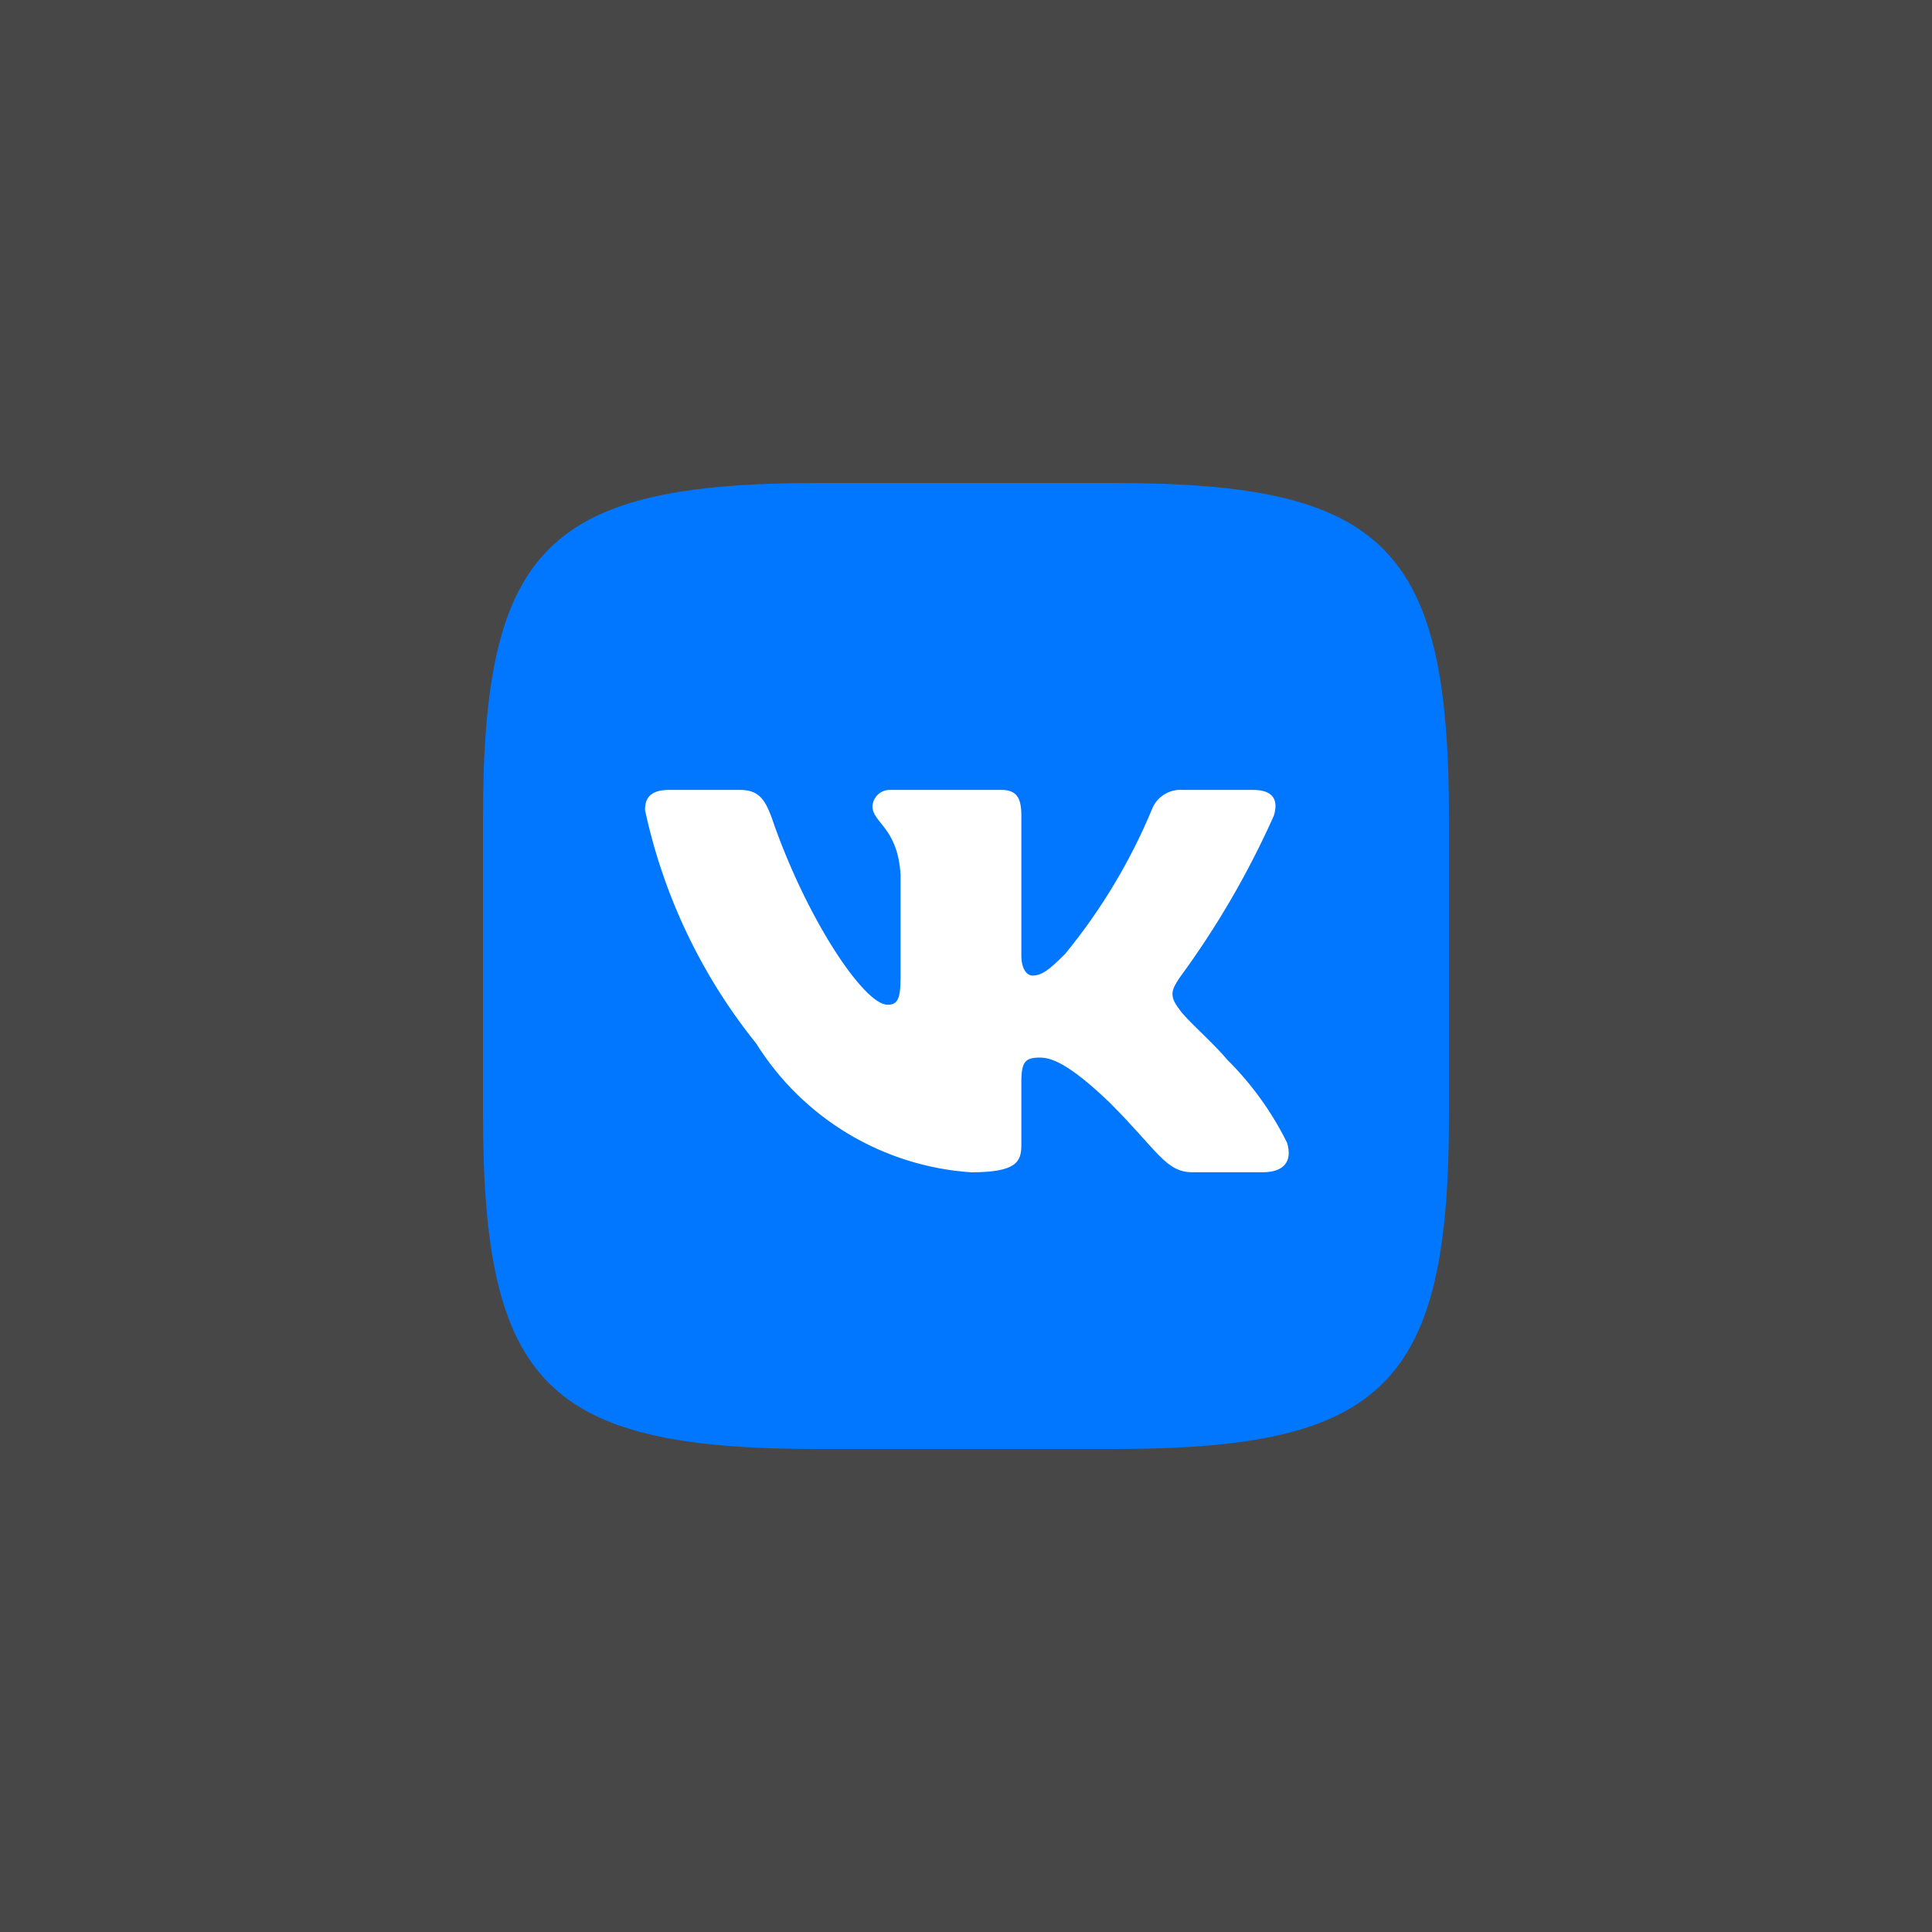
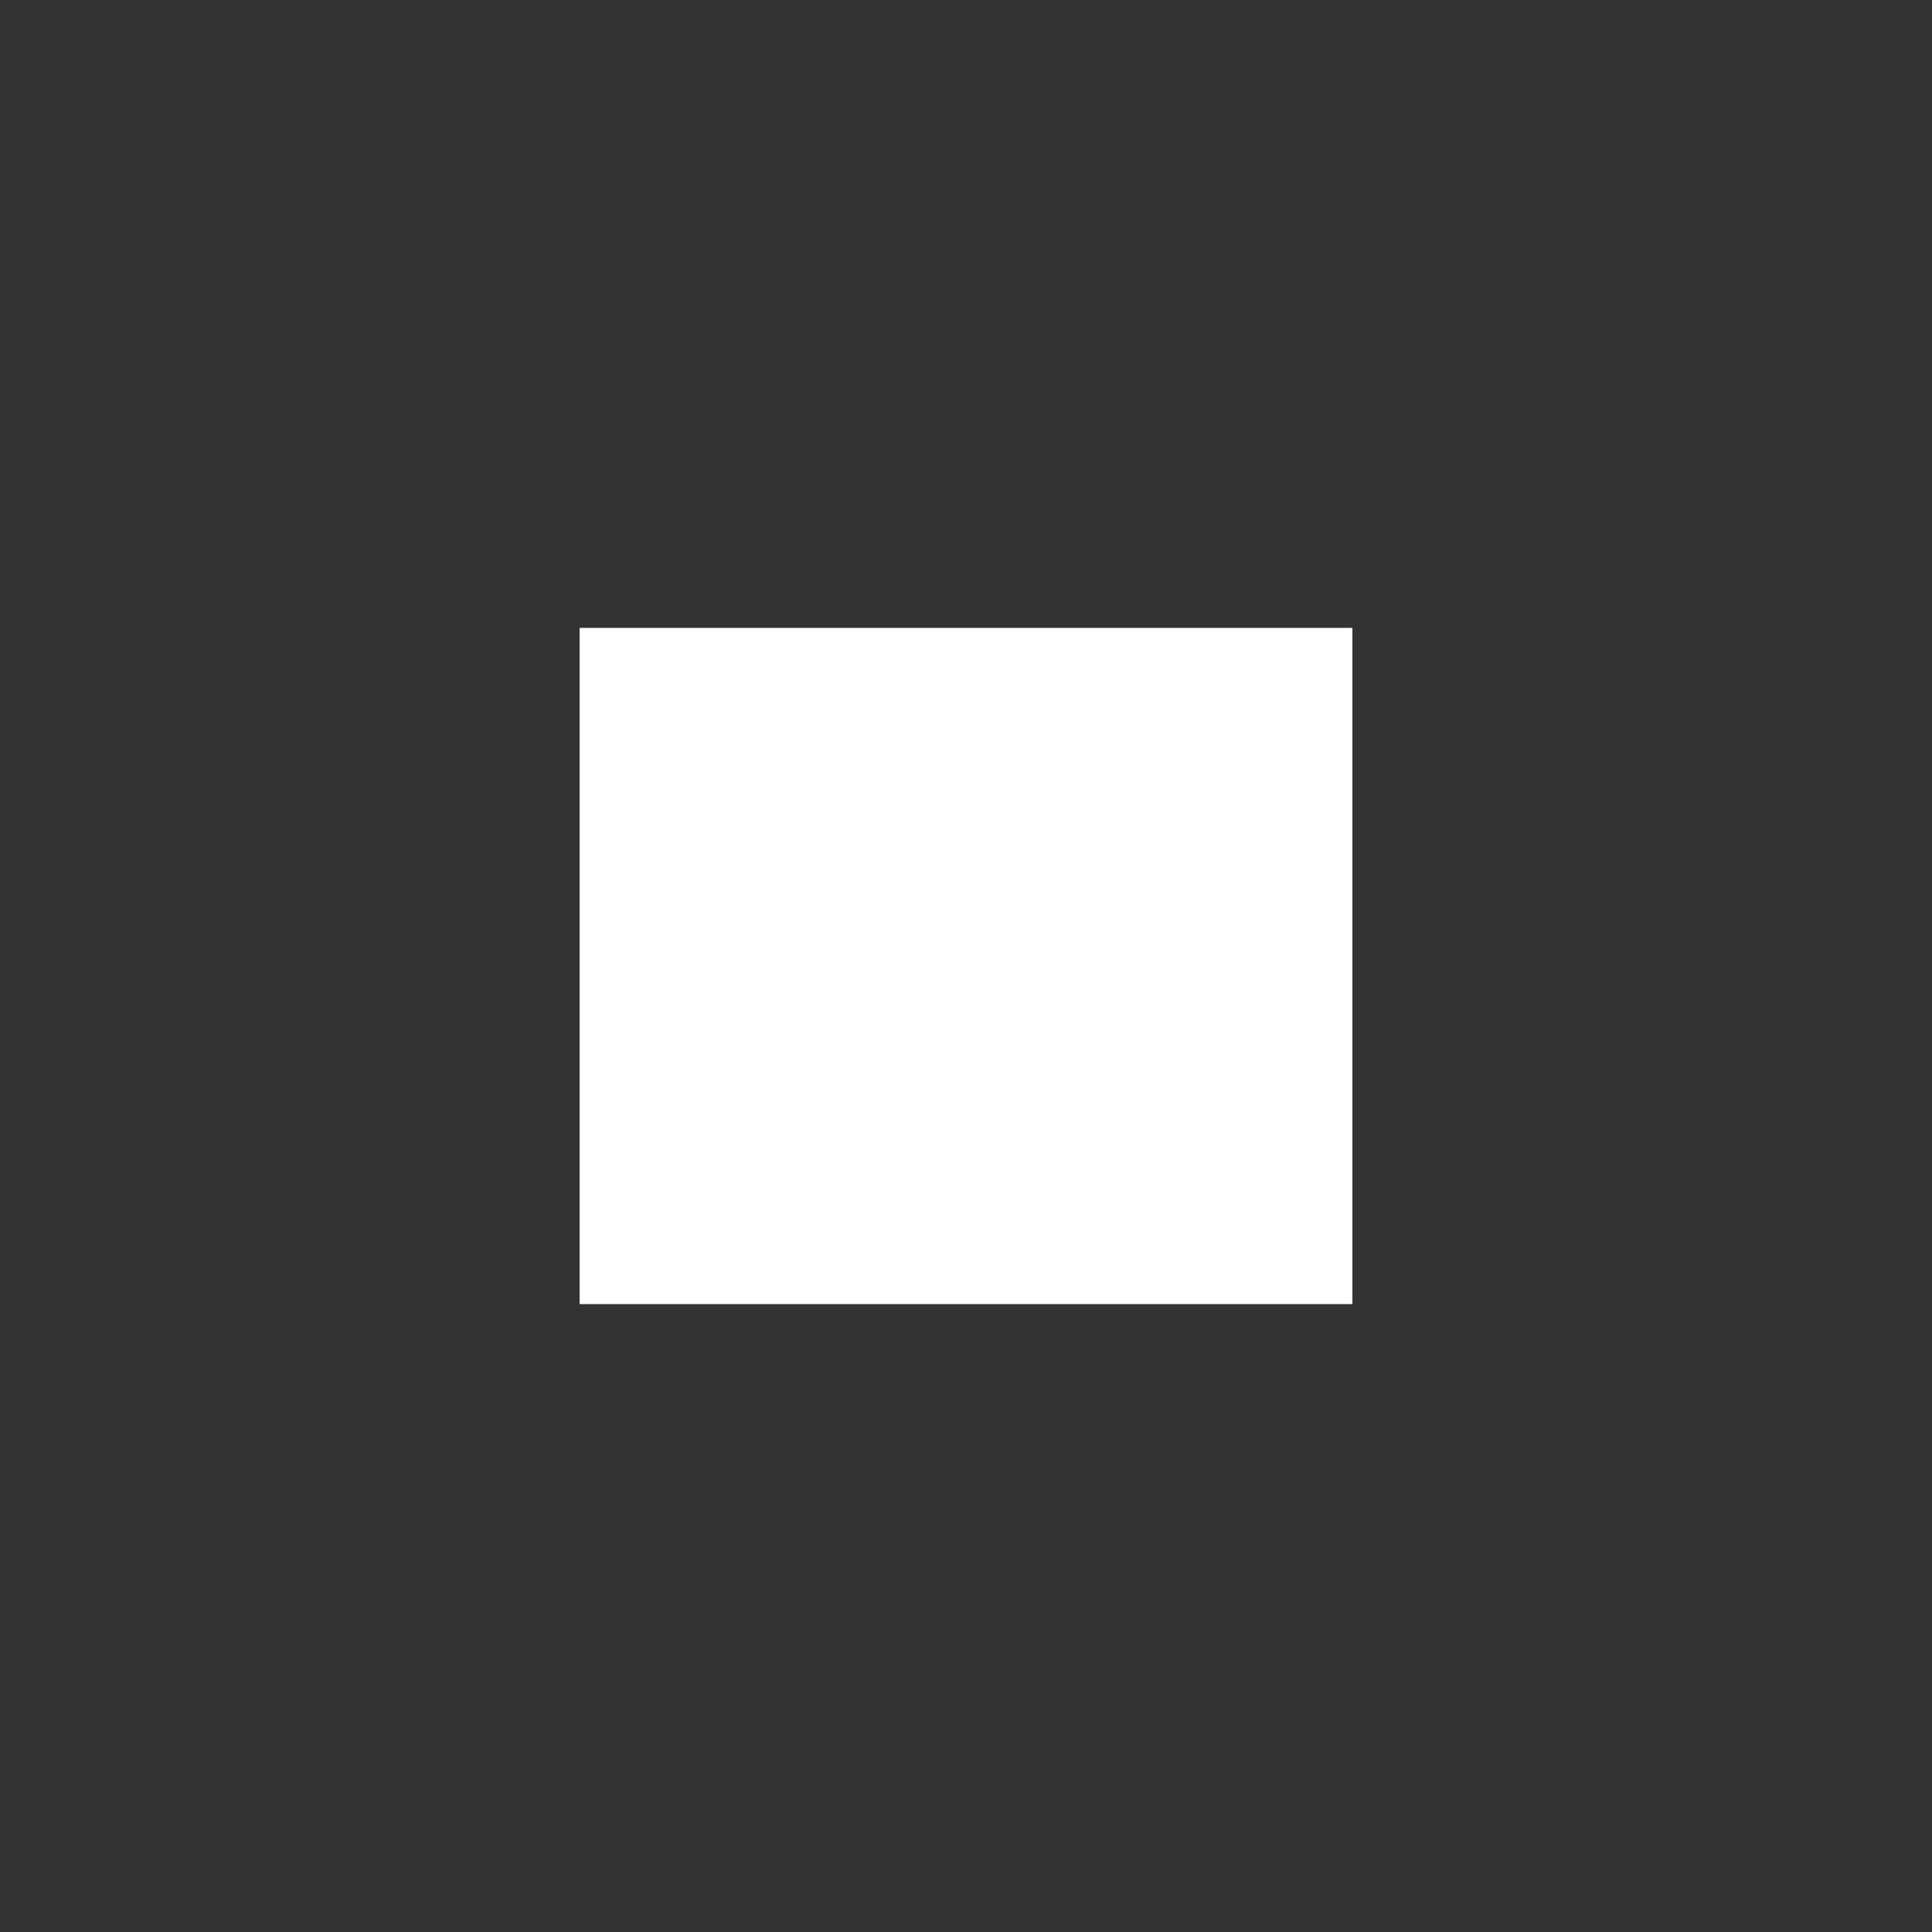
<svg xmlns="http://www.w3.org/2000/svg" width="40" height="40" viewBox="0 0 40 40" fill="none">
  <rect x="0" y="0" width="40" height="40" fill="#333333" stroke="none" />
-   <path d="M0 0H40V40H0V0Z" fill="#FEFEFE" fill-opacity="0.1" />
  <rect x="12" y="13" width="16" height="14" fill="white" />
-   <path d="M23.073 10H16.938C11.332 10 10 11.333 10 16.927V23.063C10 28.667 11.323 30 16.927 30H23.063C28.667 30 30 28.677 30 23.073V16.938C30 11.332 28.677 10 23.073 10ZM26.146 24.27H24.687C24.135 24.27 23.969 23.823 22.979 22.833C22.115 22 21.75 21.896 21.531 21.896C21.229 21.896 21.146 21.979 21.146 22.396V23.708C21.146 24.063 21.031 24.271 20.104 24.271C19.204 24.21 18.332 23.936 17.559 23.473C16.786 23.009 16.134 22.369 15.656 21.604C14.522 20.195 13.734 18.539 13.354 16.771C13.354 16.552 13.437 16.354 13.854 16.354H15.313C15.688 16.354 15.823 16.521 15.969 16.906C16.677 18.99 17.885 20.802 18.375 20.802C18.563 20.802 18.645 20.719 18.645 20.25V18.104C18.583 17.125 18.063 17.042 18.063 16.688C18.07 16.595 18.113 16.508 18.182 16.445C18.252 16.383 18.343 16.35 18.437 16.354H20.729C21.042 16.354 21.146 16.51 21.146 16.885V19.781C21.146 20.094 21.281 20.198 21.375 20.198C21.563 20.198 21.708 20.094 22.052 19.75C22.791 18.849 23.395 17.845 23.844 16.77C23.89 16.641 23.977 16.531 24.092 16.456C24.206 16.381 24.342 16.345 24.479 16.354H25.938C26.375 16.354 26.468 16.573 26.375 16.885C25.845 18.073 25.188 19.202 24.417 20.25C24.26 20.49 24.197 20.615 24.417 20.896C24.562 21.115 25.073 21.542 25.417 21.948C25.917 22.447 26.332 23.024 26.646 23.656C26.771 24.062 26.562 24.27 26.146 24.27Z" fill="#0077FE" />
</svg>